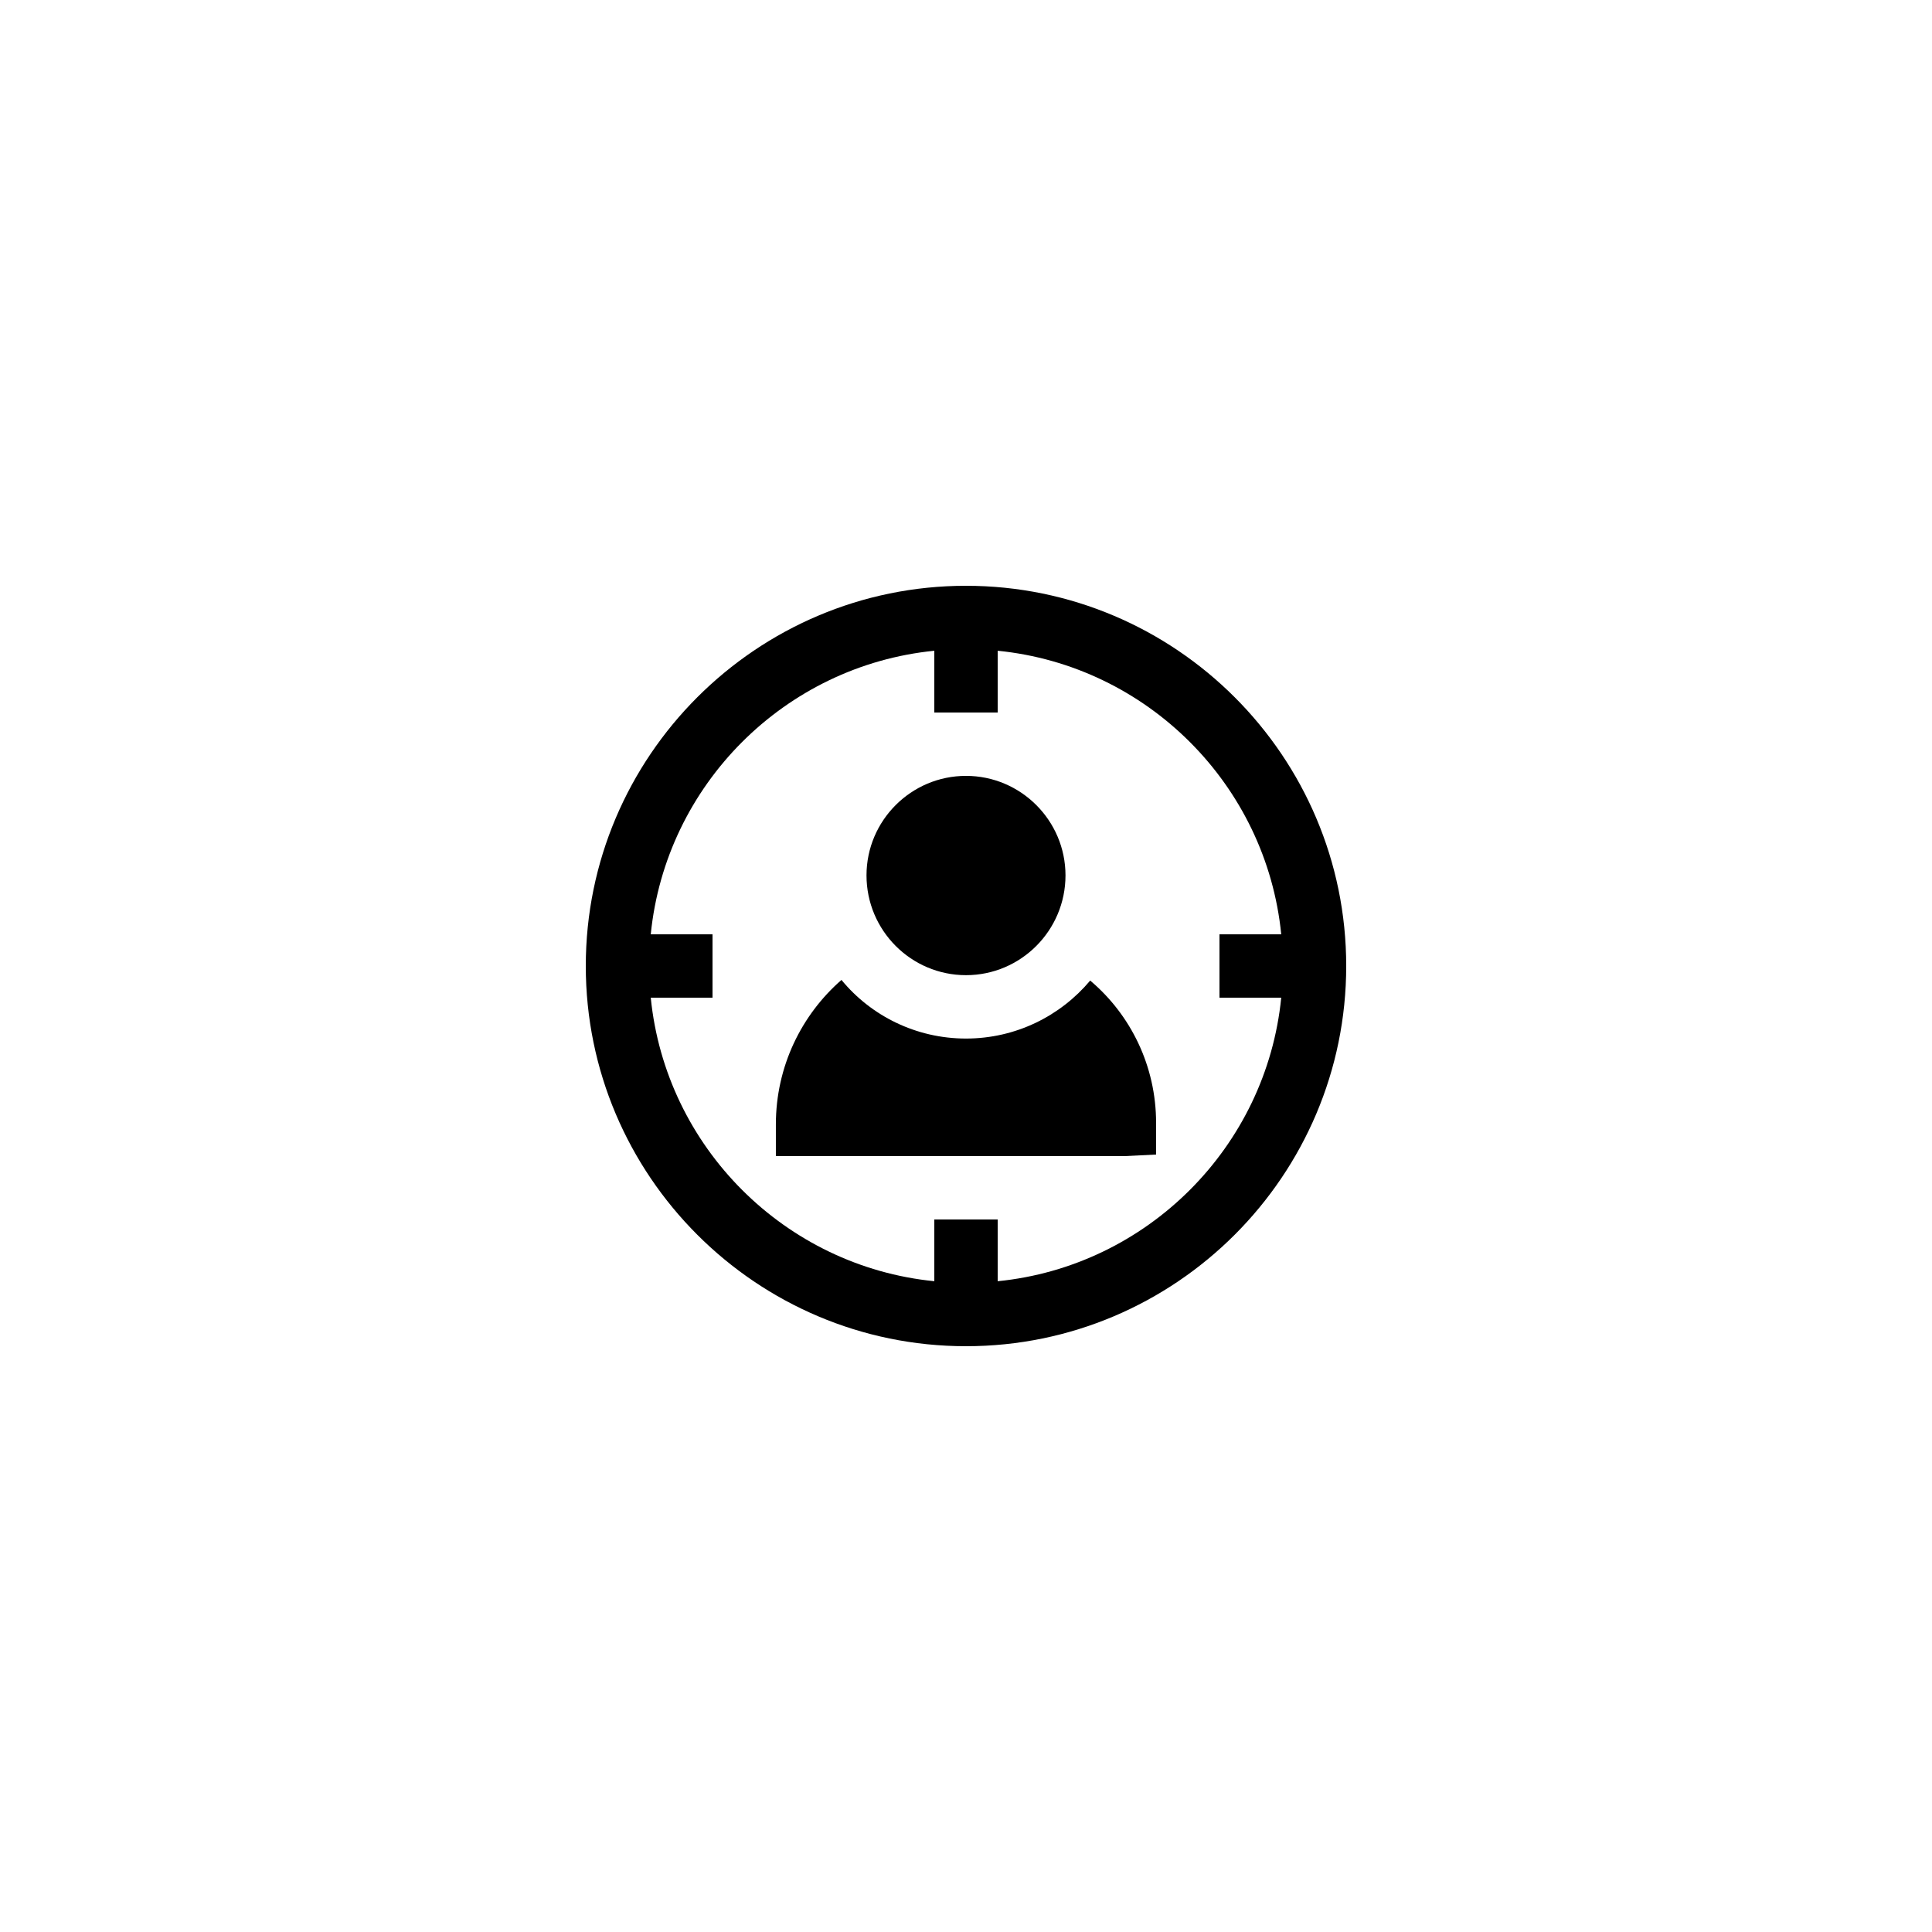
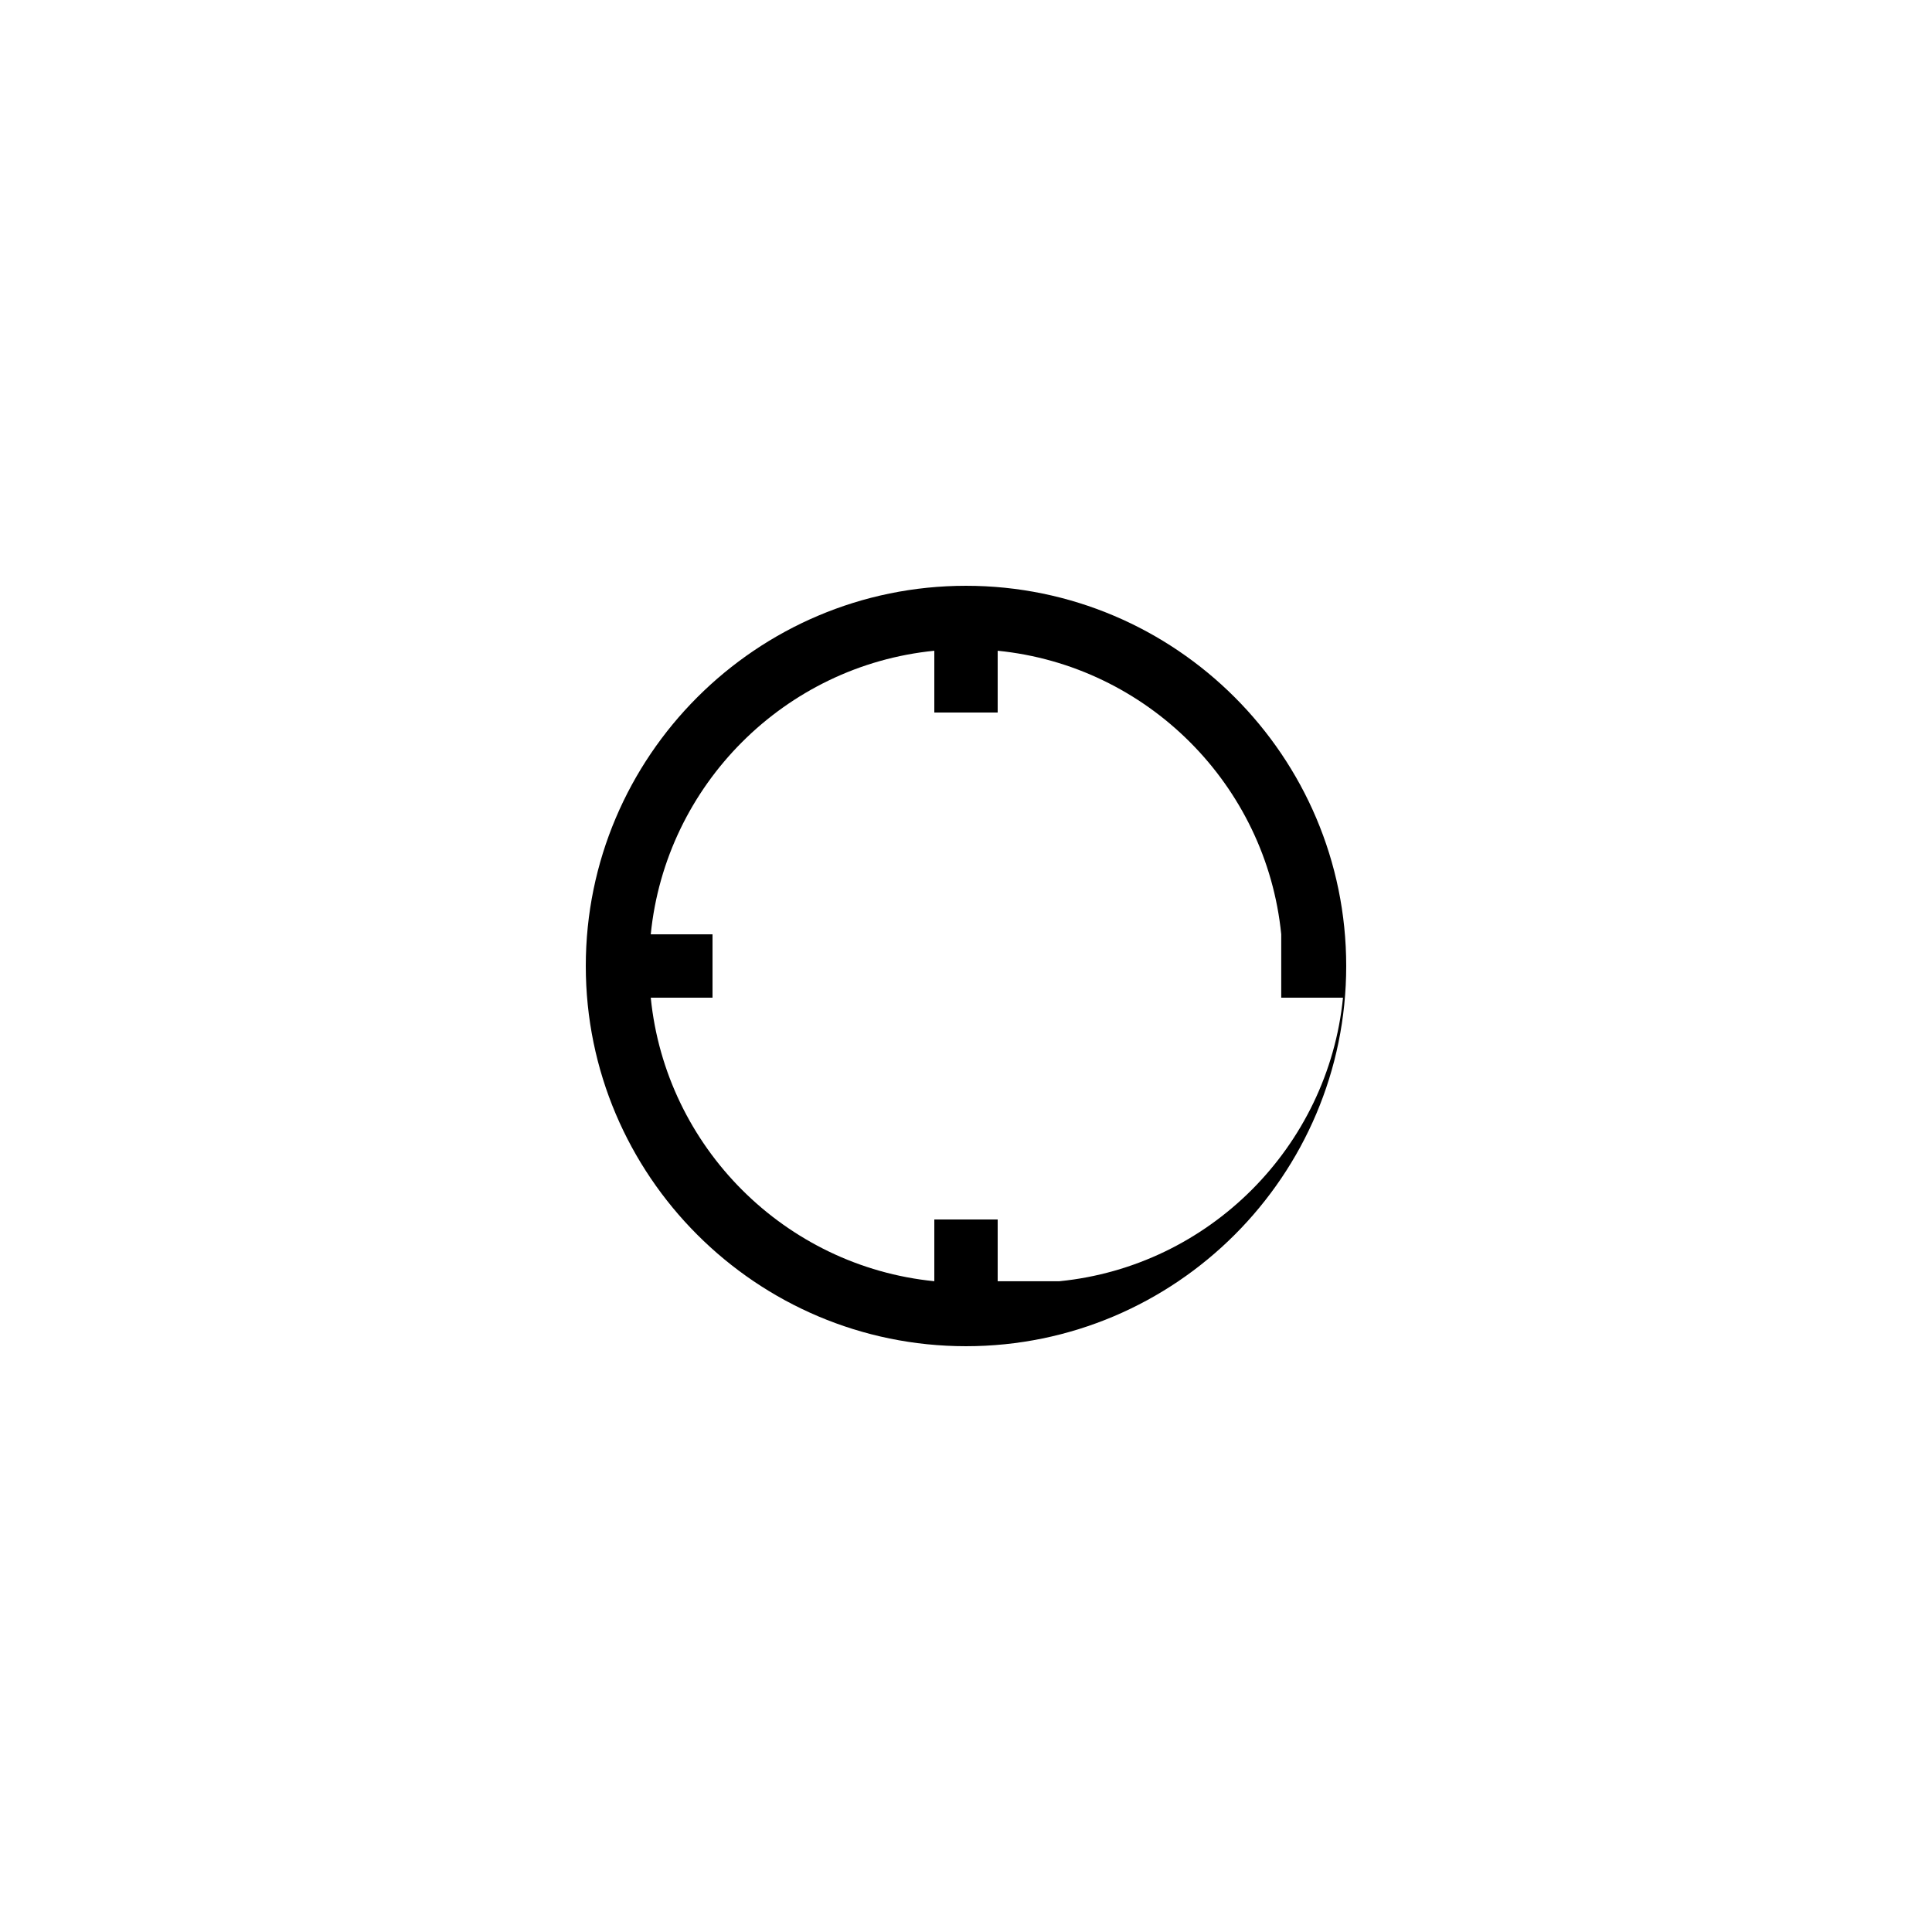
<svg xmlns="http://www.w3.org/2000/svg" fill="#000000" width="800px" height="800px" version="1.1" viewBox="144 144 512 512">
  <g>
-     <path d="m400 402.43c14.527 0 26.367-11.84 26.367-26.449-0.004-14.527-11.844-26.367-26.367-26.367-14.527 0-26.367 11.84-26.367 26.367 0 14.609 11.84 26.449 26.367 26.449z" />
-     <path d="m432.91 403.86c-7.894 9.406-19.734 15.367-32.914 15.367-13.266 0-25.191-6.047-33-15.535-10.582 9.238-17.383 22.926-17.383 38.293v8.398h92.363l8.398-0.418v-8.398c0-15.035-6.719-28.637-17.465-37.707z" />
-     <path d="m400 299.24c-55.562 0-100.76 45.203-100.76 100.76s45.199 100.76 100.76 100.76 100.76-45.203 100.76-100.76c0-55.562-45.199-100.76-100.76-100.76zm8.395 184.3v-16.371h-16.793v16.367c-39.605-3.949-71.191-35.535-75.145-75.145h16.367v-16.793h-16.367c3.953-39.609 35.539-71.195 75.145-75.145v16.367h16.793v-16.367c39.609 3.949 71.195 35.535 75.145 75.145h-16.367v16.793h16.367c-3.949 39.609-35.535 71.195-75.145 75.148z" />
+     <path d="m400 299.24c-55.562 0-100.76 45.203-100.76 100.76s45.199 100.76 100.76 100.76 100.76-45.203 100.76-100.76c0-55.562-45.199-100.76-100.76-100.76zm8.395 184.3v-16.371h-16.793v16.367c-39.605-3.949-71.191-35.535-75.145-75.145h16.367v-16.793h-16.367c3.953-39.609 35.539-71.195 75.145-75.145v16.367h16.793v-16.367c39.609 3.949 71.195 35.535 75.145 75.145v16.793h16.367c-3.949 39.609-35.535 71.195-75.145 75.148z" />
  </g>
</svg>